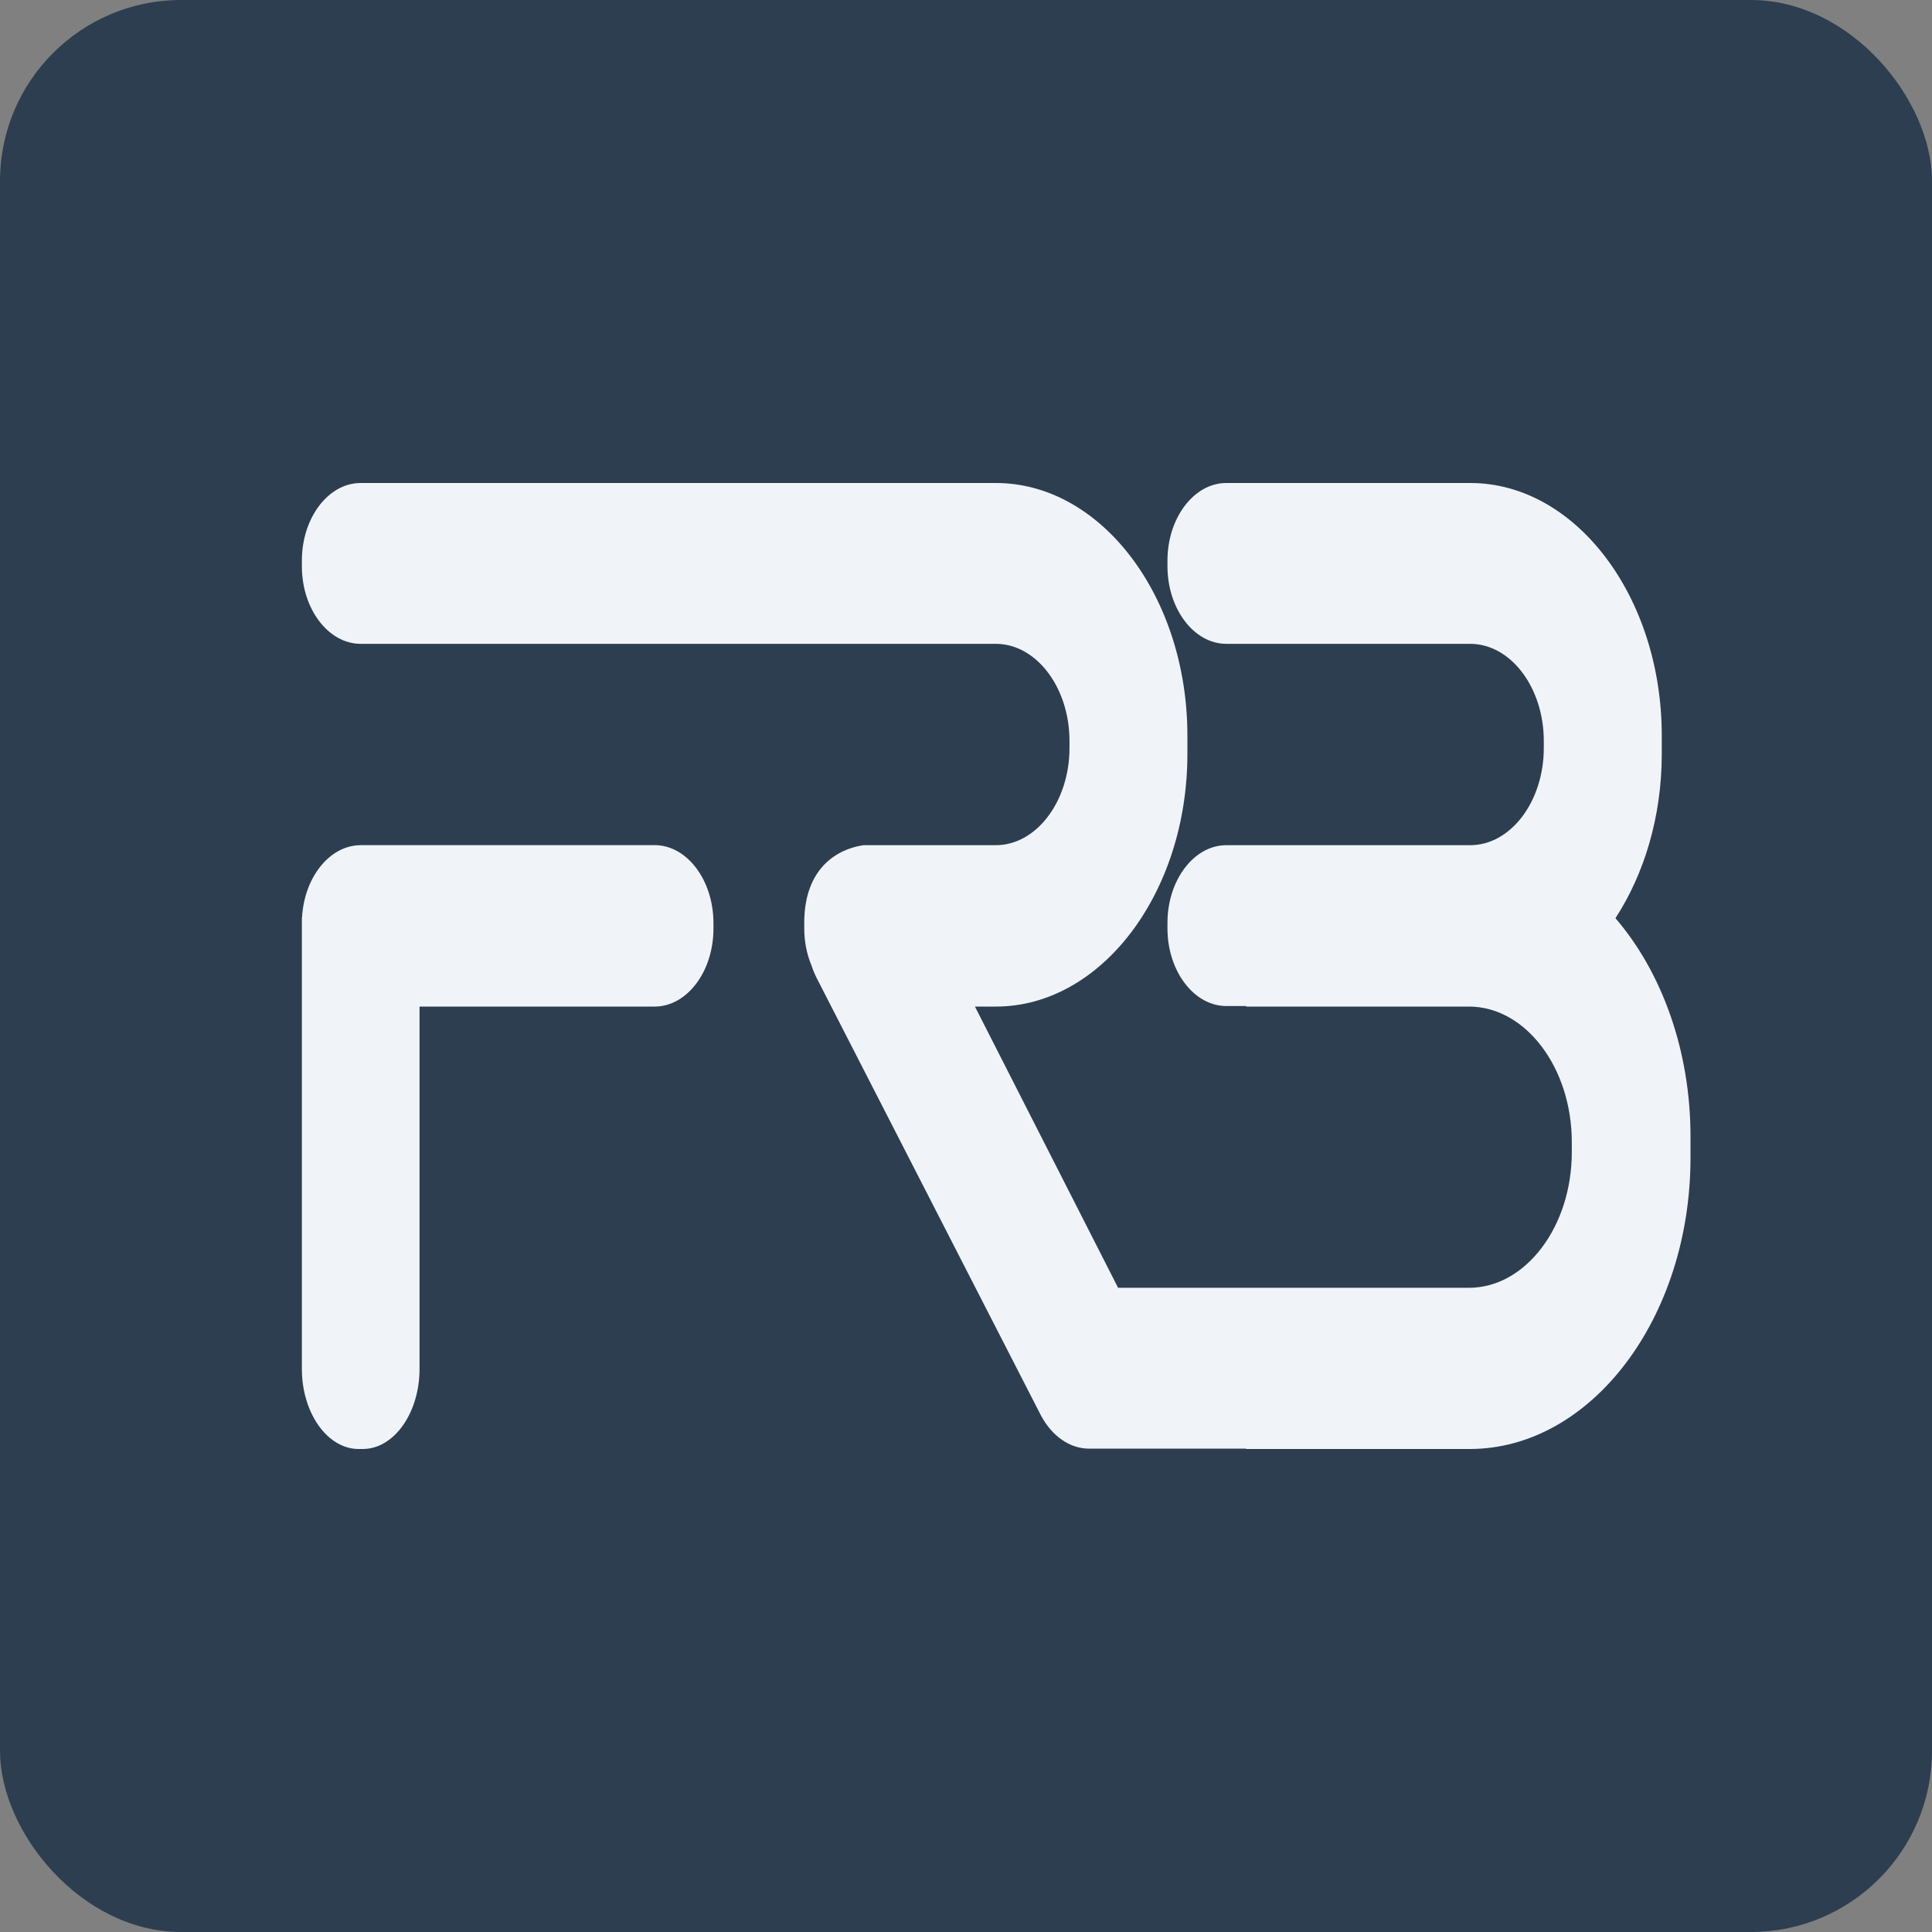
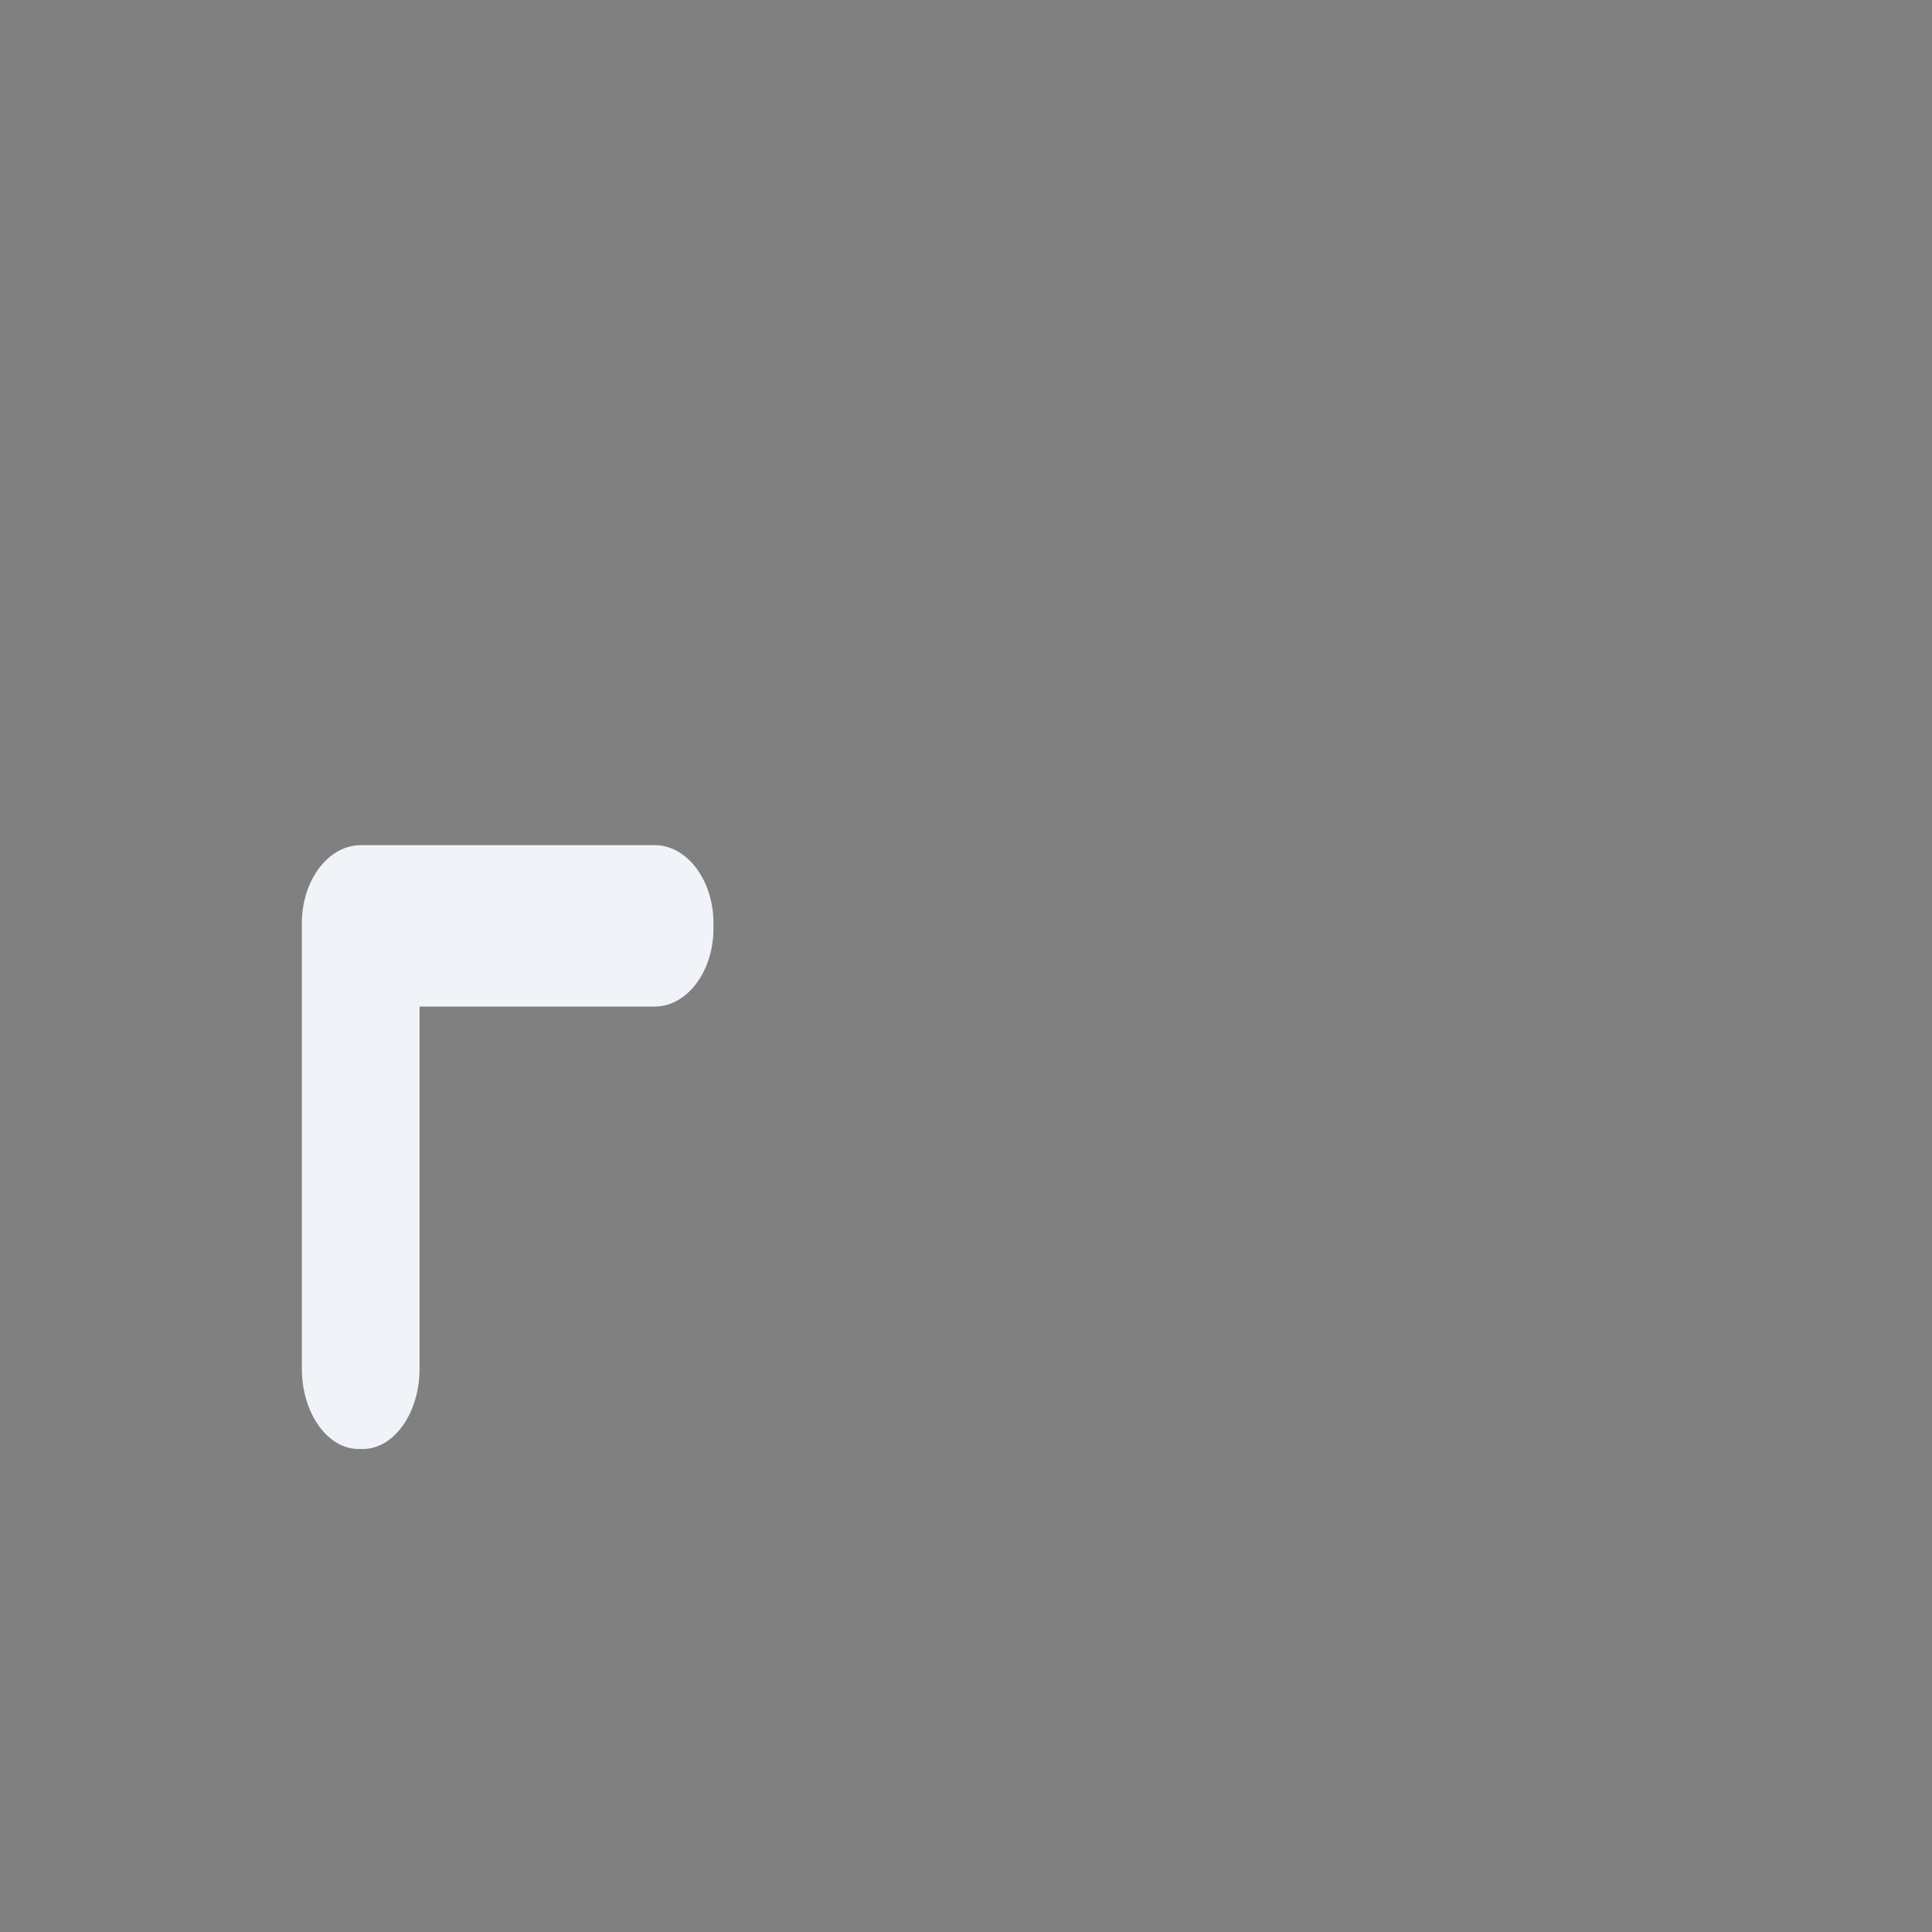
<svg xmlns="http://www.w3.org/2000/svg" width="32" height="32" viewBox="0 0 32 32" fill="none">
  <rect x="0" y="0" width="32" height="32" fill="#808080" stroke="none" />
-   <rect width="32" height="32" rx="3" fill="#2C3E50" />
  <path fill-rule="evenodd" clip-rule="evenodd" d="M5.974 13.999C5.463 13.999 5.04 14.528 5.003 15.193H5V22.673C5 23.403 5.423 24 5.94 24H6.009C6.526 24 6.949 23.403 6.949 22.673L6.949 16.672H10.843C11.379 16.672 11.817 16.091 11.817 15.382V15.288C11.817 14.579 11.379 13.998 10.843 13.998H5.974V13.999Z" fill="#F0F4F8" />
-   <path fill-rule="evenodd" clip-rule="evenodd" d="M5.974 8C5.438 8 5 8.578 5 9.285V9.379C5 10.086 5.438 10.664 5.974 10.664H16.494C17.165 10.664 17.714 11.388 17.714 12.272V12.39C17.714 13.275 17.165 13.999 16.494 13.999H14.296C13.765 14.086 13.321 14.47 13.321 15.284V15.378C13.321 15.599 13.364 15.807 13.44 15.989C13.465 16.065 13.495 16.138 13.53 16.206L17.215 23.393C17.226 23.415 17.237 23.436 17.248 23.457L17.25 23.46V23.46C17.427 23.783 17.715 23.994 18.039 23.994H20.642V24H24.342C26.354 24 28 21.829 28 19.176V18.823C28 17.387 27.518 16.093 26.757 15.208C27.234 14.475 27.524 13.525 27.524 12.489V12.183C27.524 9.882 26.096 8 24.352 8H20.312C19.776 8 19.337 8.578 19.337 9.285V9.379C19.337 10.086 19.776 10.664 20.312 10.664H24.351C25.022 10.664 25.57 11.388 25.57 12.272V12.39C25.57 13.275 25.022 13.999 24.351 13.999H20.312C19.776 13.999 19.337 14.577 19.337 15.284V15.378C19.337 16.084 19.776 16.663 20.312 16.663H20.642V16.672H24.331C25.267 16.672 26.034 17.683 26.034 18.919V19.083C26.034 20.319 25.267 21.33 24.331 21.33H18.519L16.148 16.672H16.495C18.24 16.672 19.667 14.79 19.667 12.489V12.183C19.667 9.882 18.24 8 16.495 8H5.974Z" fill="#F0F4F8" />
</svg>